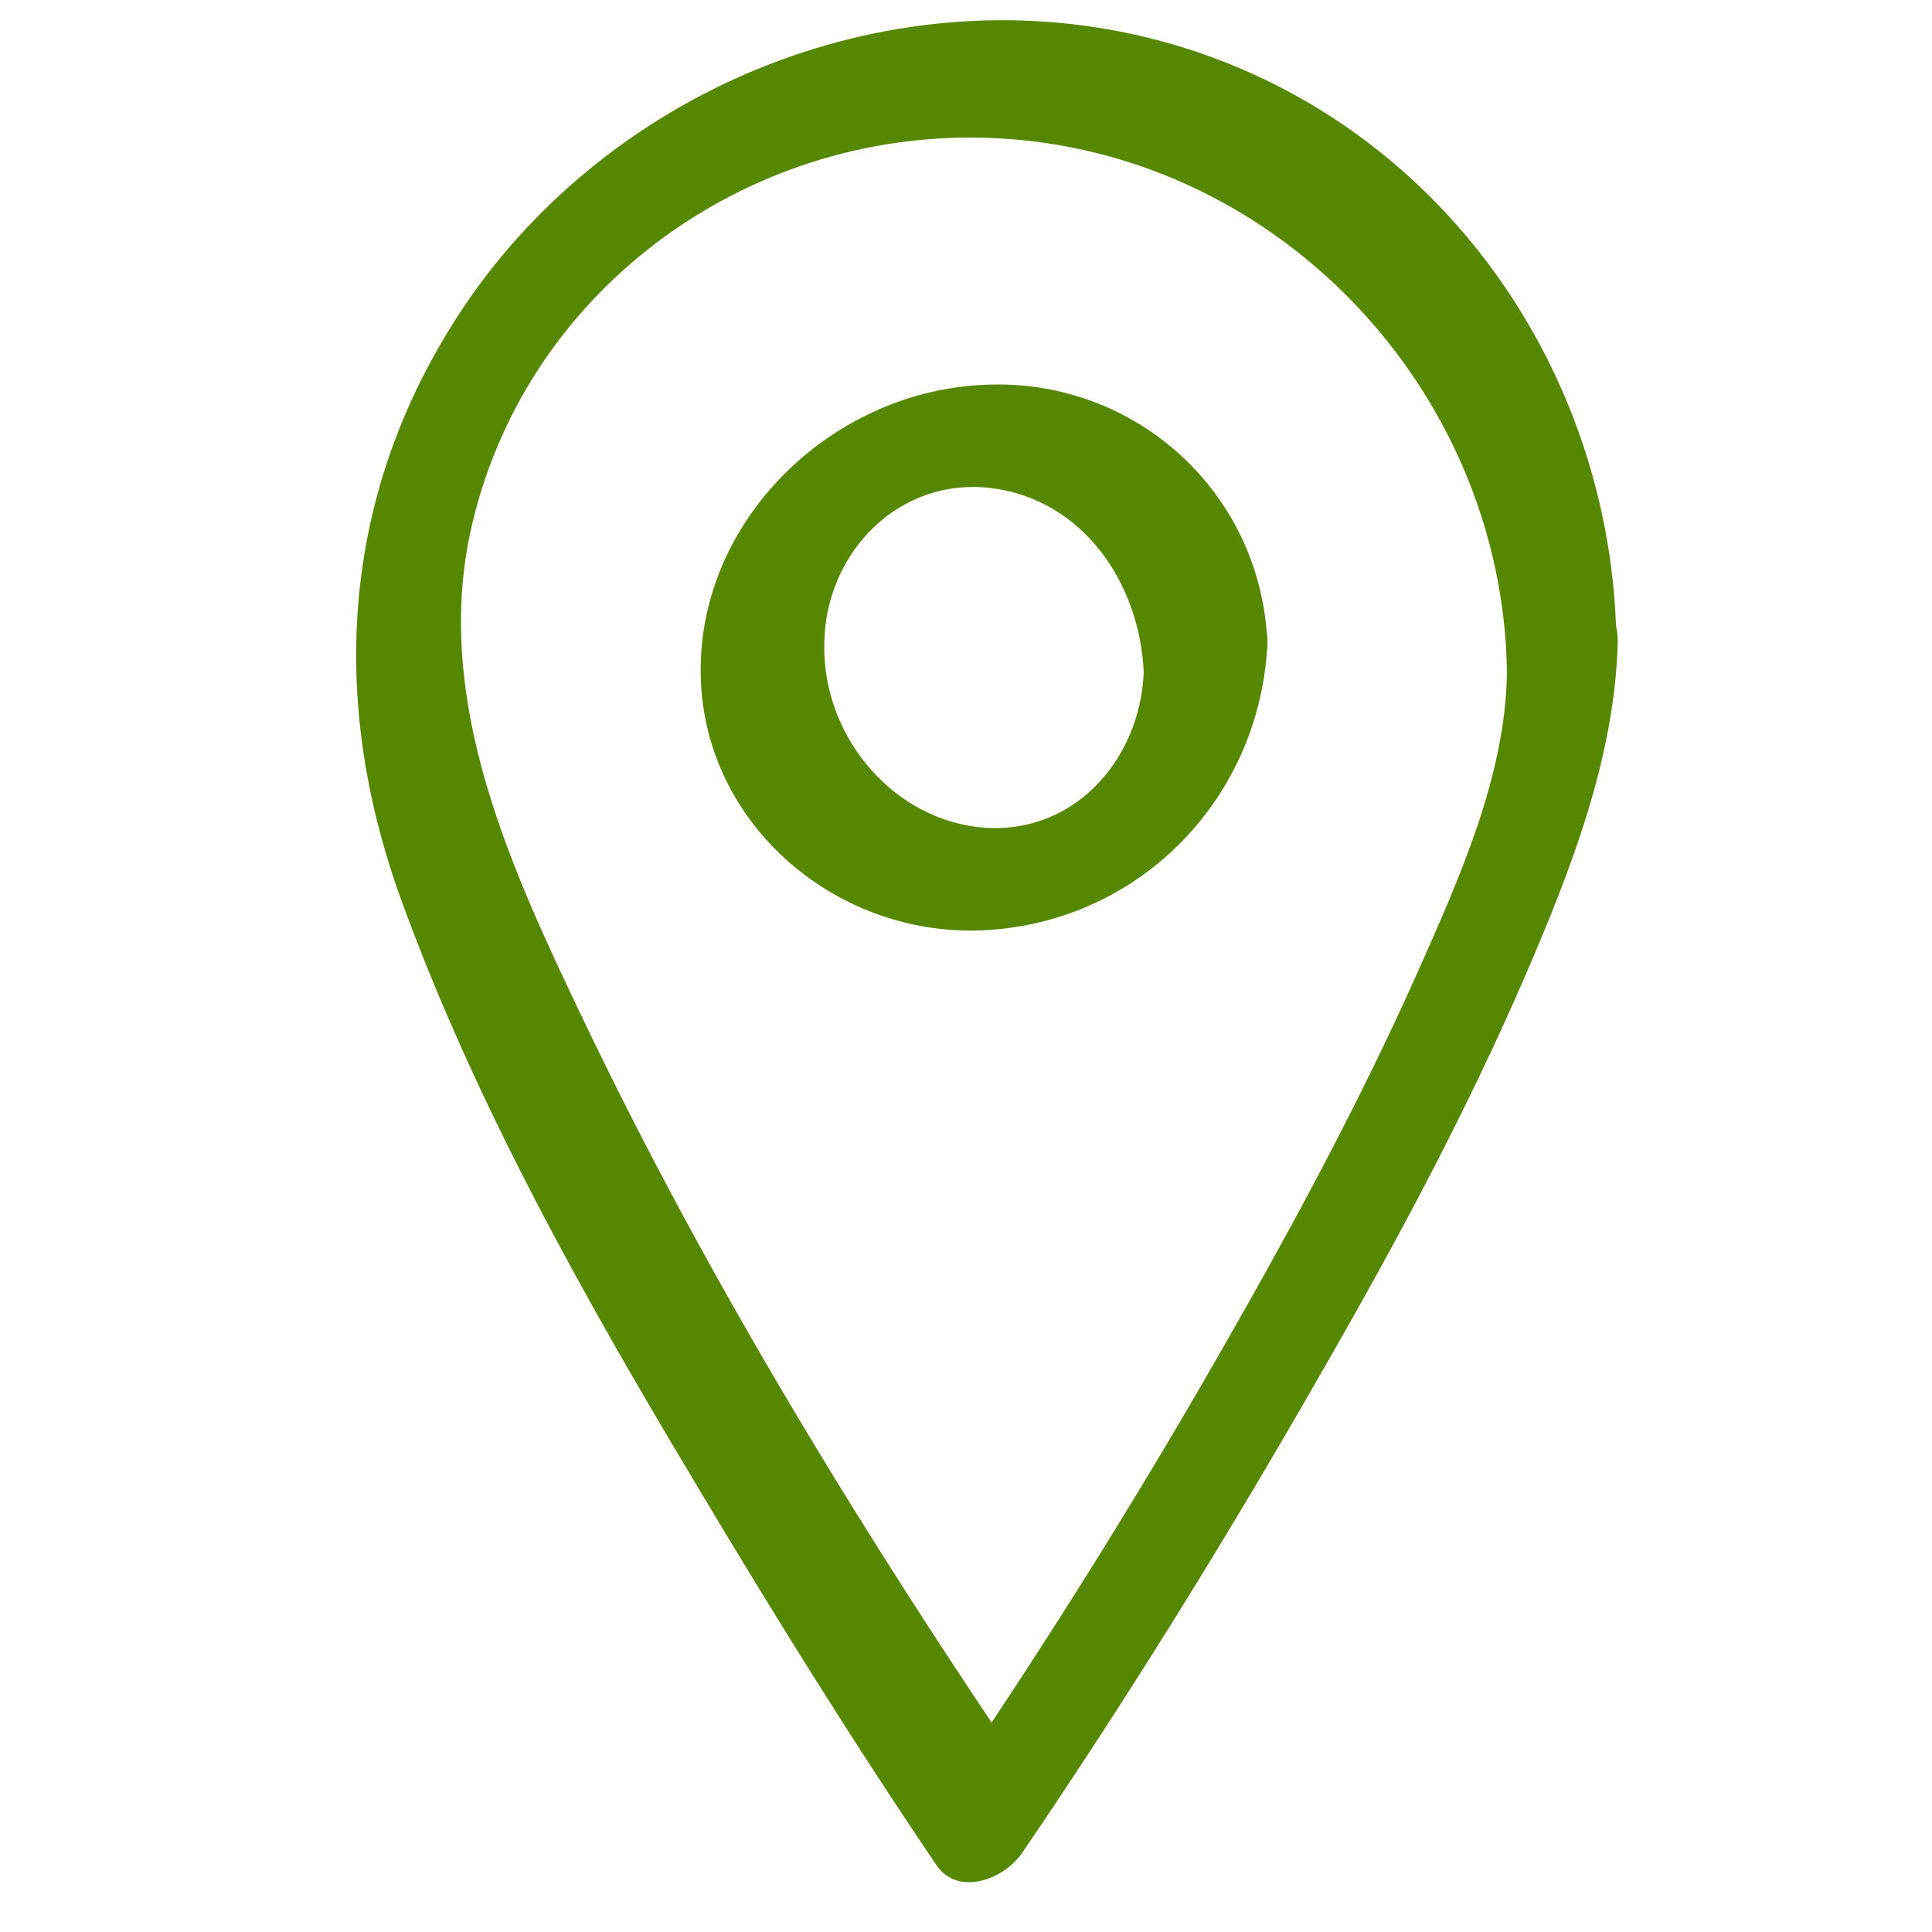
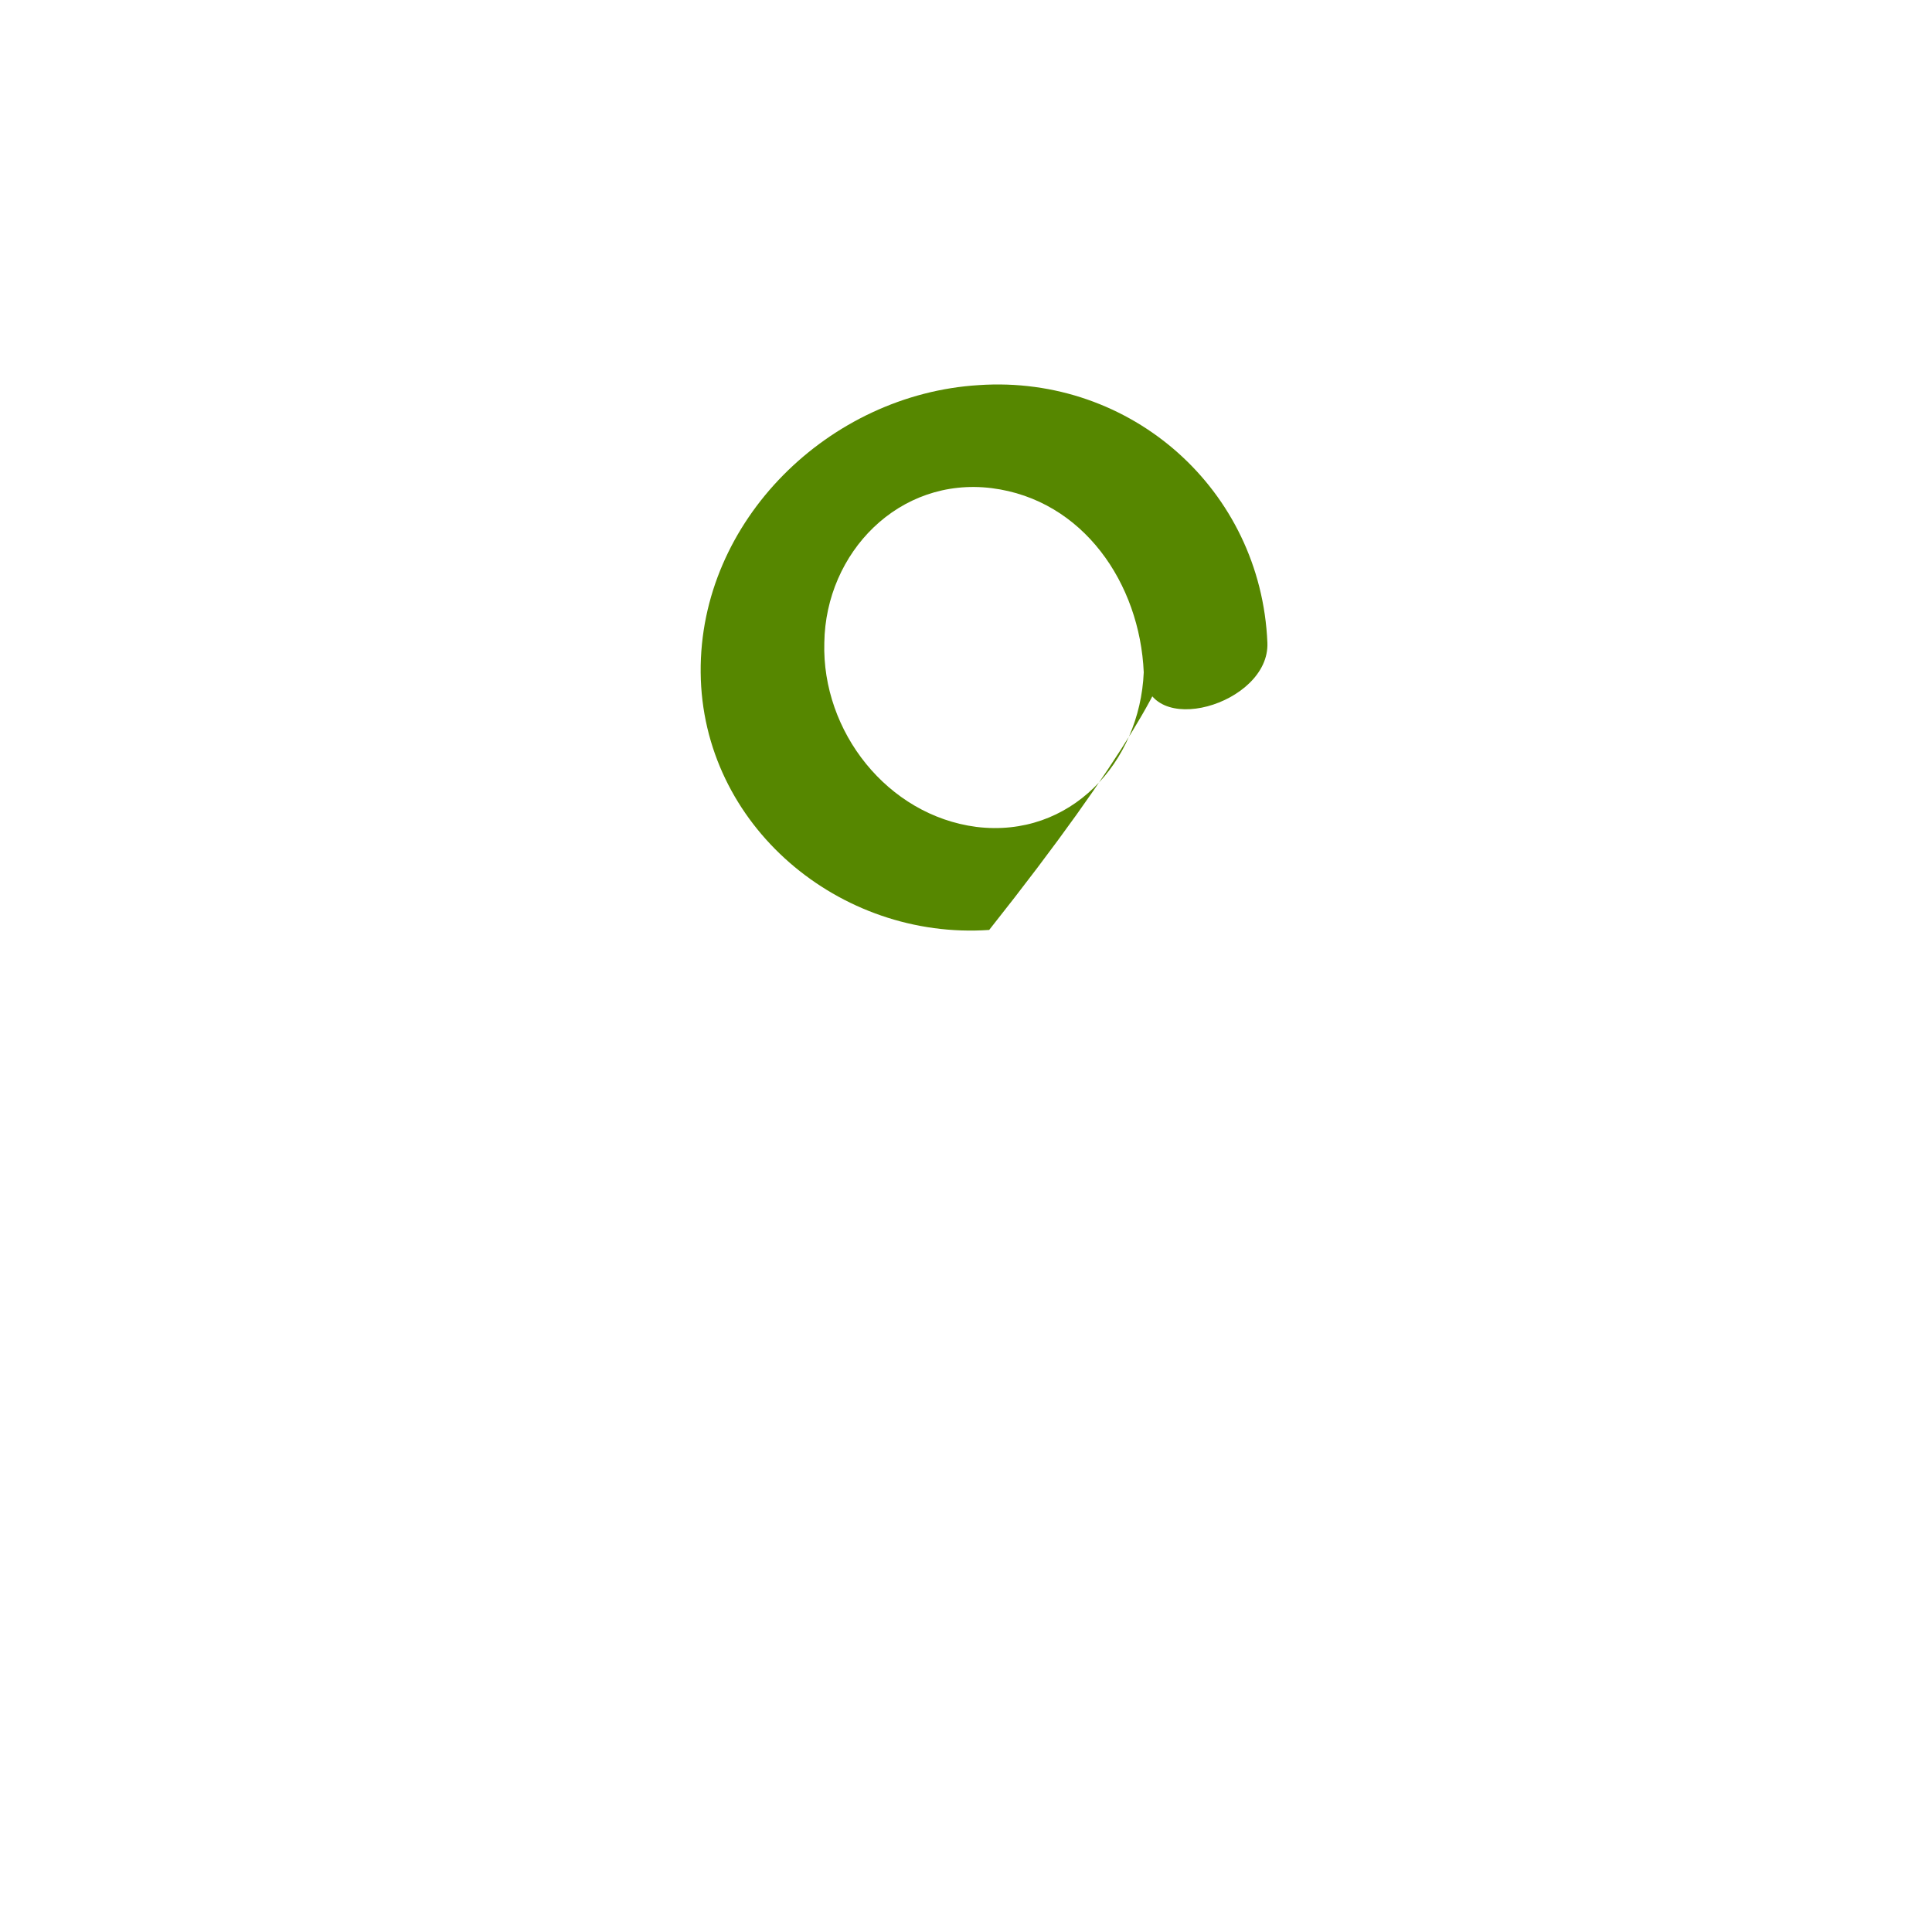
<svg xmlns="http://www.w3.org/2000/svg" id="Слой_1" x="0px" y="0px" viewBox="0 0 150 150" style="enable-background:new 0 0 150 150;" xml:space="preserve">
  <style type="text/css"> .st0{fill:#568700;} .st1{fill:none;stroke:#568700;stroke-miterlimit:10;} </style>
  <g>
    <g>
-       <path class="st0" d="M117,52.2c-0.1,8-3.7,16-6.9,23.2c-4.5,10.1-9.8,19.9-15.3,29.5c-6.7,11.7-13.9,23.2-21.5,34.3 c2.2-0.3,4.5-0.6,6.7-1c-12.8-18.8-24.9-38.5-34.7-59c-5.6-11.7-11.6-24.6-8.8-37.8c4-18.6,21.2-31.3,40.1-30.7 C98.9,11.4,116.7,30.2,117,52.2c0.1,6.2,8.6,2.4,8.5-2.4C125.2,29,112.1,10,91.9,3.7C71.7-2.6,49.3,5.5,37,22.4 C26.6,36.9,25.2,53.6,31.2,70c5.8,15.9,14.3,31,23,45.5c5.9,9.9,12,19.7,18.5,29.3c1.7,2.5,5.3,1.1,6.7-1 c8.3-12.2,16.1-24.8,23.4-37.6c5.7-9.9,11.1-20,15.6-30.4c3.5-8.1,7-17,7.2-26C125.6,43.6,117.1,47.4,117,52.2z" />
-     </g>
+       </g>
  </g>
  <g>
    <g>
-       <path class="st0" d="M88.8,52.2c-0.3,7-5.7,12.9-13,12c-6.9-0.9-12-7.4-11.8-14.3c0.1-7,5.8-12.9,13-12 C84.1,38.8,88.5,45.3,88.8,52.2c0.2,5.3,9.8,2.5,9.6-2.3c-0.5-11.9-10.6-20.8-22.4-20c-11.6,0.7-21.7,10.5-21.6,22.3 c0.1,11.9,10.8,20.8,22.4,20c12-0.8,21.1-10.5,21.6-22.3C98.6,44.7,89,47.4,88.8,52.2z" />
+       <path class="st0" d="M88.8,52.2c-0.3,7-5.7,12.9-13,12c-6.9-0.9-12-7.4-11.8-14.3c0.1-7,5.8-12.9,13-12 C84.1,38.8,88.5,45.3,88.8,52.2c0.2,5.3,9.8,2.5,9.6-2.3c-0.5-11.9-10.6-20.8-22.4-20c-11.6,0.7-21.7,10.5-21.6,22.3 c0.1,11.9,10.8,20.8,22.4,20C98.6,44.7,89,47.4,88.8,52.2z" />
    </g>
  </g>
</svg>